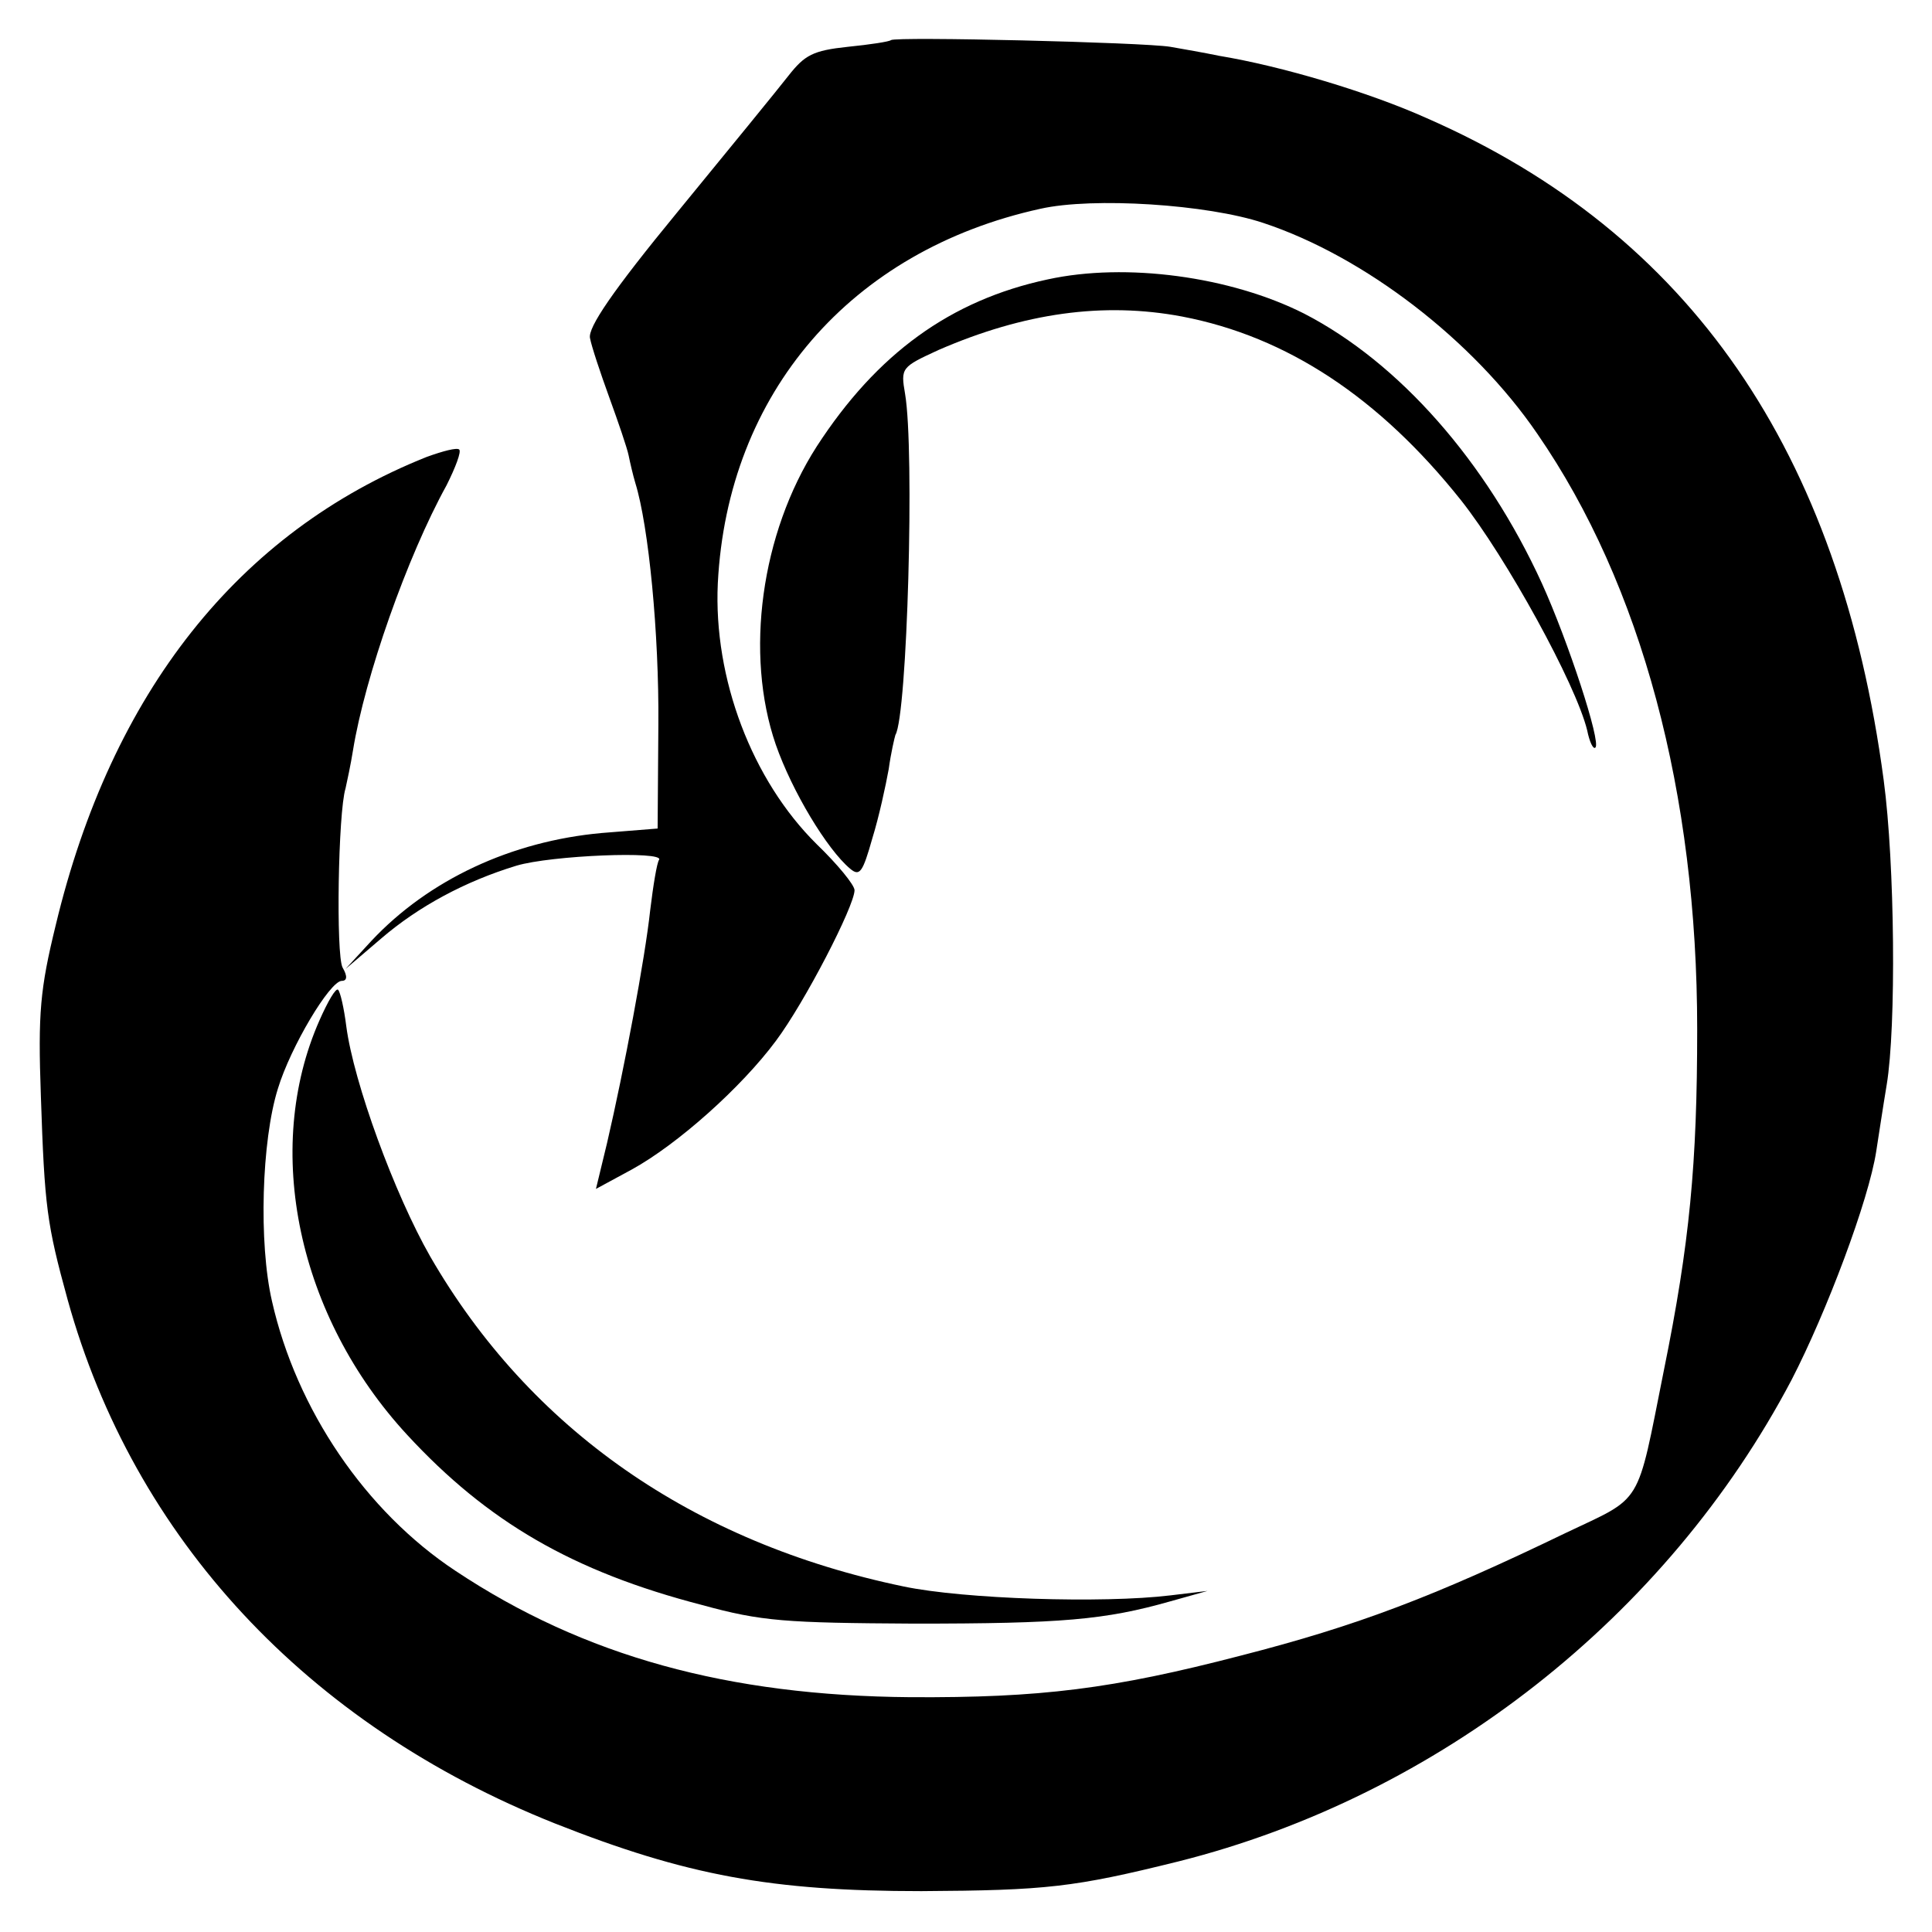
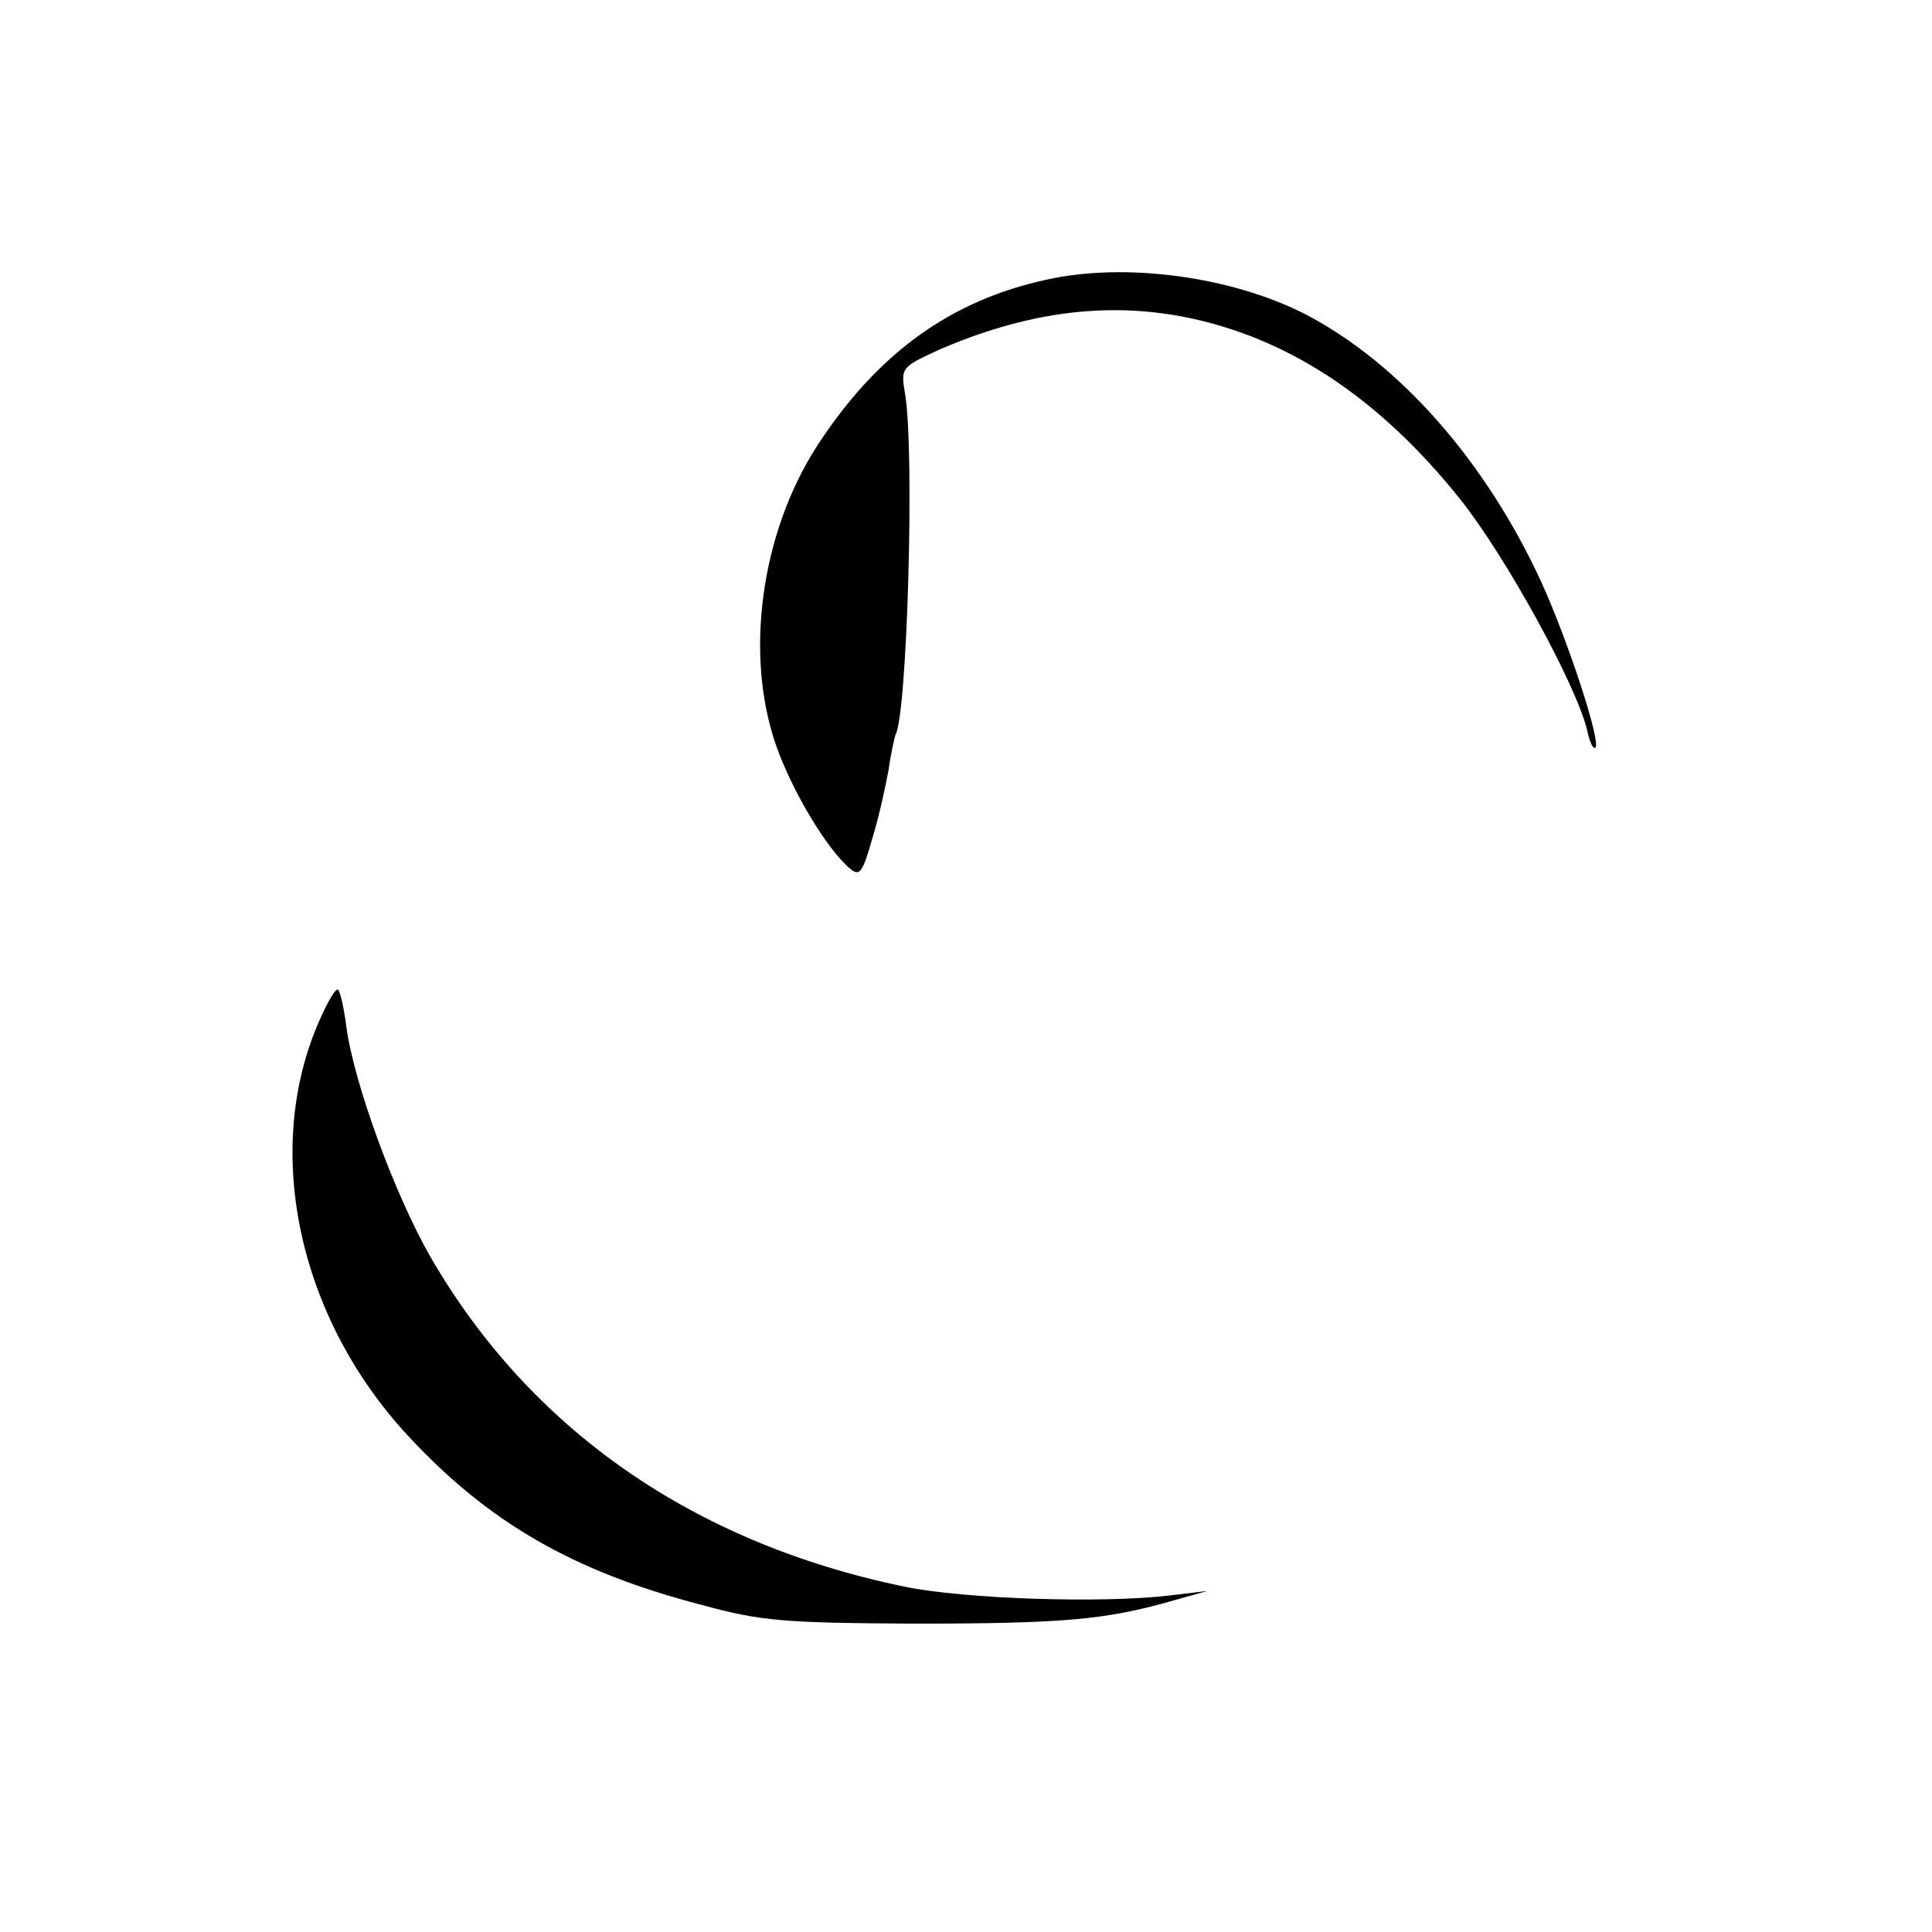
<svg xmlns="http://www.w3.org/2000/svg" version="1" width="346.667" height="346.667" viewBox="0 0 260 260">
-   <path d="M119.9 5.4c-.2.2-2.8.6-5.8.9-4.7.5-5.8 1.1-8 3.9-1.4 1.8-8.1 10-14.9 18.3-8.8 10.7-12.1 15.6-11.8 17 .2 1.1 1.4 4.7 2.6 8 1.2 3.3 2.4 6.8 2.6 7.8.2 1 .6 2.7.9 3.7 1.8 5.8 3.2 20.3 3.1 32.5l-.1 14-7.5.6c-12.2 1.1-23.3 6.3-31 14.5l-3.5 3.8 4.8-4.1c5-4.3 11.3-7.7 18.2-9.8 4.7-1.4 19.9-2 19.2-.8-.3.4-.8 3.5-1.2 6.8-.7 6.5-3.5 21.4-5.8 31.3l-1.5 6.2 4.8-2.6c6.2-3.4 14.8-11.1 19.4-17.3 3.9-5.2 10.6-18.2 10.6-20.3 0-.7-2.3-3.5-5.1-6.2-8.7-8.6-13.9-22.3-13.3-35.1 1.3-25.6 17.9-44.8 43.4-50.4 7.1-1.6 22.5-.6 30 1.9 13.6 4.5 28.3 15.8 36.9 28.4 14 20.3 21.5 48.4 21.5 80.1 0 18.1-1 28.8-4.5 46-3.7 18.5-2.7 16.8-13.2 21.8-17.8 8.6-28.1 12.5-43.7 16.5-17.3 4.5-27 5.7-44.5 5.6-24.5-.2-43.9-5.5-61.2-17-12.1-8-21.4-21.7-24.7-36.3-1.8-7.8-1.4-21.6.8-28.6 1.7-5.6 7-14.5 8.6-14.5.7 0 .8-.6.1-1.8-.9-1.7-.6-20.9.4-24.1.2-.9.7-3.2 1-5.1 1.6-9.9 7.3-26.1 12.6-35.7 1.2-2.4 2-4.5 1.7-4.8-.3-.3-2.2.2-4.4 1-25.3 10.1-42.4 31.7-49.9 63-2.1 8.6-2.4 11.8-2 23 .5 15 .8 17.2 3.6 27.4 8.9 32.1 32.2 57.2 65.6 70.5 17.7 7 29.1 9.1 49.3 9.1 16.8-.1 20.5-.5 34.6-4 35-8.8 65.7-32.9 82.5-64.8 4.7-9.1 10.4-24.2 11.4-30.8.3-1.9.9-5.9 1.4-8.9 1.3-7.8 1.1-29.8-.4-41-5.9-44.3-26.1-73.6-61.5-89.1-7.8-3.5-19.5-7-28-8.4-1.9-.4-4.8-.9-6.5-1.2-3.6-.6-37-1.4-37.6-.9z" />
  <path d="M141 37.6c-13.1 2.8-23 10-31.1 22.5-7.5 11.7-9.7 27.9-5.5 40.1 2.2 6.3 6.9 14.1 10 16.7 1.3 1.1 1.7.5 3-4.1.9-2.9 1.8-7.1 2.2-9.3.3-2.2.8-4.3.9-4.6 1.6-2.6 2.6-38.3 1.3-45.9-.6-3.5-.5-3.6 4.5-5.9 11.5-5 22.2-6.5 32.8-4.5 14.1 2.7 26.5 10.9 37.5 24.7 6.1 7.7 15.5 24.8 17 31 .3 1.5.8 2.6 1.1 2.3.8-.7-3.7-14.4-7.2-22.1-7.5-16.4-19.2-29.7-32-36.3-9.9-5-24-6.9-34.5-4.6zM43 137.3c-7.7 17.4-2.9 39.9 11.8 55.8 10.8 11.7 22.3 18.4 39.7 22.9 8 2.2 11.2 2.4 28.5 2.5 19.9 0 25.7-.5 34.5-3l5-1.4-5 .6c-9.1 1.1-27.8.5-35.9-1.2-28.4-5.9-50.3-21.2-63.7-44.4-4.8-8.4-10.3-23.4-11.3-31-.3-2.4-.8-4.6-1.1-4.9-.3-.3-1.4 1.6-2.5 4.1z" />
</svg>